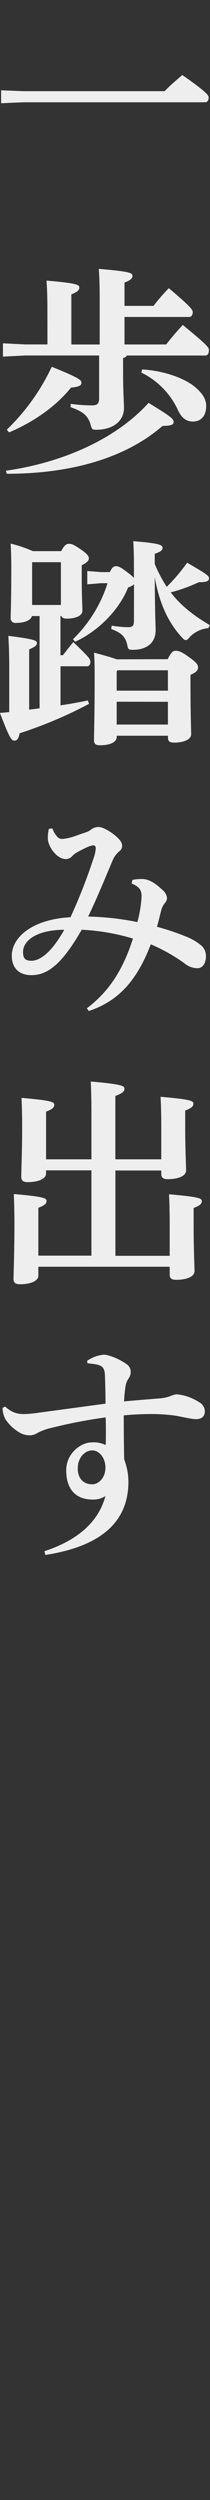
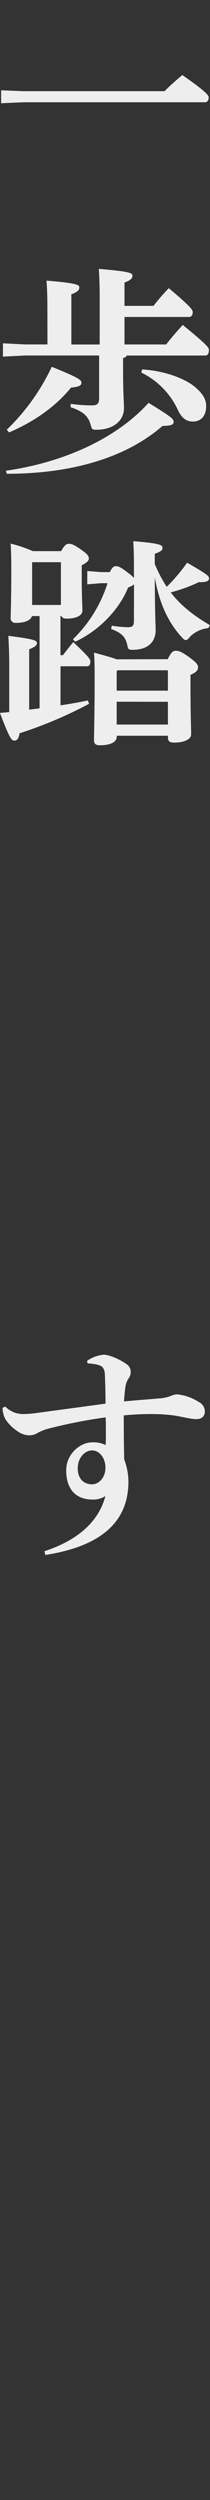
<svg xmlns="http://www.w3.org/2000/svg" id="レイヤー_1" data-name="レイヤー 1" viewBox="0 0 71.2 847.49">
  <rect x="0" y="0" width="71.2" height="847.49" fill="#333333" stroke="none" />
  <defs>
    <style>.cls-1{fill:#eee;}</style>
  </defs>
  <path class="cls-1" d="M7.89,30.91H55.81c1.8-1.88,3.9-3.68,6-5.48,8.27,5.78,8.94,6.91,8.94,7.59,0,1-.45,1.65-1.2,1.65H7.89L.38,35V30.61Z" />
  <path class="cls-1" d="M16.07,105.19c0-3.9-.07-6.84-.3-10.07,10.44.9,11.12,1.43,11.12,2.33s-.6,1.51-2.7,2.33v17H33.8V101.21c0-3.91-.08-6.83-.3-10.06,10.74.9,11.41,1.42,11.41,2.32s-.6,1.5-2.7,2.33v7.89h9.84a69.06,69.06,0,0,1,5.18-6c7.74,6.53,8.11,7.36,8.11,8.19s-.45,1.57-1.2,1.57H42.21v9.32H56.33c1.73-2.18,3.46-4.28,5.64-6.61,8.33,6.83,8.86,7.66,8.86,8.48,0,1.21-.45,1.88-1.2,1.88H43a1.62,1.62,0,0,1-1.27.83v4.58c0,7.44.3,10.07.3,12.39,0,4.21-3.46,7.36-9.39,7.36-1.35,0-1.5-.15-1.88-1.58-.9-3.3-2.78-4.65-6.84-6.08l.08-1.12a51.79,51.79,0,0,0,7.06.52c1.88,0,2.55-.45,2.55-2.55V120.51H8.49L1,120.89v-4.51l7.51.38h7.58ZM2,159.57c19.08-2.71,37.25-10.67,48.37-23,8,4.89,8.49,5.49,8.49,6.46s-.76,1.28-3.76,1.36c-12.84,11.19-31.7,16.22-52.8,16.22Zm.3-13.9a72.44,72.44,0,0,0,15.25-21.33c9.46,3.83,10.06,4.51,10.06,5.41s-.68,1.35-3.53,1.65c-5.18,6.39-12.54,11.57-21,15.18Zm45.89-20.43c7.14.38,14.5,2.93,18.18,6.16,2.47,2.18,3.53,4.06,3.53,6.23,0,3.46-1.81,5.27-4.51,5.27-2.18,0-3.83-1.13-5.18-4.14A26.45,26.45,0,0,0,47.92,126.3Z" />
  <path class="cls-1" d="M10.82,208.84c-.3,1.27-2.11,2.32-5.41,2.32a1.57,1.57,0,0,1-1.8-1.72c0-1.28.22-5,.22-16.9,0-3.46-.07-5.41-.22-8.26a43.52,43.52,0,0,1,7.51,2.55h9.61c1-1.88,1.73-2.48,2.55-2.48,1,0,1.58.15,4.28,2,2.33,1.65,2.56,2.32,2.56,3,0,.83-1,1.58-2.41,2.26V196c0,6.24.23,9.54.23,11,0,1.73-2.25,2.71-5.33,2.71q-1.47,0-1.8-.9H20.5v13.29h.83c1.43-1.8,2-2.63,3.53-4.43,5.18,5,5.78,5.7,5.78,6.61s-.37,1.58-1.12,1.58h-9V239.1c3.08-.45,6.16-1,9.24-1.65l.45,1.13a144.44,144.44,0,0,1-23.58,10c-.23,1.65-.83,2.48-1.65,2.48-1,0-1.51-.15-5-9.39,1.05-.08,2.1-.15,3.15-.3V226c0-4.44-.15-7.67-.3-10.45,8.34,1.06,9.69,1.51,9.69,2.41s-.67,1.27-2.63,2.18v20.43l3.53-.45V208.84Zm.07-3.76h9.76v-14.5H10.89Zm34.55-7a5.57,5.57,0,0,1-2,1.05c-3,7.58-10.06,14.79-17.95,18.4l-.75-.83a45.75,45.75,0,0,0,11.72-19H34.32l-4.73.38v-4.51l4.73.37h2.93c.75-1.65,1.36-2,2-2,.9,0,1.58.23,4.28,2.33a12.07,12.07,0,0,1,1.88,1.66v-3.23c0-4.66-.07-6.46-.22-9.24,9.68.75,9.91,1.43,9.91,2.33,0,.75-.6,1.2-2.63,1.95v3.46a47.76,47.76,0,0,0,4.06,7.73,60.26,60.26,0,0,0,6.91-8.18c6.91,4,7.43,4.5,7.43,5.33s-.75,1.27-2.93,1.27h-.52a53.9,53.9,0,0,1-9.54,3.46c3.38,4.43,7.66,7.81,13.29,11.11l-.52,1a10.21,10.21,0,0,0-6.16,2.86c-.68.82-1,1.2-1.5,1.2s-.83-.38-1.58-1.2c-4.66-5.19-7.44-11.65-8.94-20.06.08,13.9.3,16.38.3,17.88,0,4.28-2.93,6.68-7.73,6.68-1.43,0-1.58-.15-1.88-1.58-.6-2.85-2-4.2-5.49-5.48l.23-1.12a40.11,40.11,0,0,0,5.33.52c1.73,0,2.18-.45,2.18-2.18Zm11.42,25.38c1.27-2.55,1.88-2.85,2.7-2.85,1,0,1.88.22,4.58,2.18s3,2.63,3,3.45c0,1-.6,1.65-2.56,2.55v2c0,11.49.23,16.37.23,18.1s-2.33,2.85-5.86,2.85c-1.43,0-2-.52-2-1.65v-.68H39.58v.38c0,1.73-2.1,2.85-5.71,2.85-1.42,0-2-.52-2-1.65,0-2.25.22-8.71.22-21.33,0-3.08,0-5.63-.22-8.41,4,1.05,6.31,1.72,7.66,2.25Zm-17,3.76-.3.37v6.54H56.93v-6.91Zm-.3,10.66v7.74H56.93V237.9Z" />
-   <path class="cls-1" d="M44.91,298.28a15.66,15.66,0,0,1,3.23-.3c2.33,0,4.44,1.35,6.84,3.61a4.27,4.27,0,0,1,1.65,2.77A2.6,2.6,0,0,1,56,306a6.4,6.4,0,0,0-1.28,2.4c-.45,1.65-.82,3.38-1.5,5.78a78.18,78.18,0,0,1,9.47,3.16,18.77,18.77,0,0,1,5.7,3.3,4.79,4.79,0,0,1,1.43,3.68c0,1.73-.82,3.84-2.85,3.91a7.12,7.12,0,0,1-4.51-1.73,58.26,58.26,0,0,0-11.34-6.38c-4.73,12.39-11,19.23-21,22.61l-.68-.91c7-5.33,12-12.24,15.63-23.65a72,72,0,0,0-17.36-3c-6.6,11.49-11.41,15.33-16.89,15.4C6.53,330.65,4,328.18,4,324c0-6.38,7.14-12.39,19.9-13.07a186.46,186.46,0,0,0,7.89-20.2,11.43,11.43,0,0,0,.68-3.16c0-.6-.23-1-.83-1-1,0-2.78.9-5.33,2.25a7.71,7.71,0,0,0-2,1.58,2.89,2.89,0,0,1-2,.82c-3.08,0-6.09-4.28-6.09-7.06a11.82,11.82,0,0,1,.38-3.23l1.2-.08a7.07,7.07,0,0,0,1.43,2.56,2.2,2.2,0,0,0,1.8,1,17.44,17.44,0,0,0,4.81-1.13c2.48-.9,4.05-1.28,4.8-1.88a4.11,4.11,0,0,1,2.86-1.05c1.65,0,5.33,2.33,6.91,4.21a3.37,3.37,0,0,1,1,2.17,2.24,2.24,0,0,1-1,1.88,8.14,8.14,0,0,0-2.33,3.31c-2.78,6.61-5.56,13.37-8.19,18.78a95,95,0,0,1,16.68,1.87A39.55,39.55,0,0,0,48,303.84c0-2-.6-3.16-3.38-4.36ZM7.81,322.69c0,2.26.83,3,2.86,3,2.32,0,6.3-1.87,11.11-10.51C12,315.26,7.81,319.09,7.81,322.69Z" />
-   <path class="cls-1" d="M31,396.74H15.62v1.06c0,1.8-2.55,2.93-6.23,2.93-1.5,0-2.18-.53-2.18-1.73,0-2.48.3-8.41.3-16.83,0-3.83-.07-6.76-.22-10,10.44.9,11.11,1.43,11.11,2.33s-.6,1.51-2.78,2.33V393H31v-15.1c0-4.81-.08-8.11-.23-11.27,10.67.91,11.42,1.51,11.42,2.41s-.6,1.58-3.08,2.48V393H54.68V381.8c0-3.83-.08-6.76-.23-10,10.44.9,11.12,1.43,11.12,2.33s-.6,1.5-2.78,2.33V382c0,7.36.3,13.29.3,14.79,0,1.81-2.55,2.94-6.23,2.94-1.5,0-2.18-.53-2.18-1.73v-1.21H39.13v28.92h18.4V414.85c0-3.84-.07-6.76-.22-10,10.44.9,11.11,1.42,11.11,2.32s-.6,1.51-2.77,2.33V415c0,8.48.3,14.42.3,15.92,0,1.8-2.56,2.93-6.24,2.93-1.5,0-2.18-.53-2.18-1.73v-2.7H13v3c0,1.8-2.55,2.93-6.23,2.93-1.5,0-2.18-.52-2.18-1.73,0-2.47.3-8.41.3-18.85,0-3.83-.07-6.76-.22-10,10.44.9,11.11,1.43,11.11,2.33s-.6,1.5-2.78,2.33v16.22H31Z" />
  <path class="cls-1" d="M29.52,461.33a11.62,11.62,0,0,1,5.63-2.1c1.73,0,5.33,1.43,7.89,3.3A3,3,0,0,1,44.31,465a3.75,3.75,0,0,1-.75,2.33,6.72,6.72,0,0,0-1.05,2.93c-.22,1.65-.37,3.08-.45,4.81,4.73-.45,8-.68,12.32-1.05a12.72,12.72,0,0,0,3.38-.75,7.07,7.07,0,0,1,2.18-.61,16.52,16.52,0,0,1,7.51,2.64,3.57,3.57,0,0,1,2,3.15c0,1.65-1.05,2.63-2.93,2.63s-5-.91-7.81-1.28a59.46,59.46,0,0,0-7.51-.45c-3,0-6.16.15-9.24.45,0,2.93,0,8.71.15,14.95a21.45,21.45,0,0,1,1.43,7.51c0,14-9.77,22-28.17,24.86l-.3-1.28c10.82-3.53,18.33-9.69,20.66-18.7a7.31,7.31,0,0,1-4.28,1.2c-5.86,0-9-3.6-9-9.91,0-5.79,5-9.47,8.64-9.47a9.19,9.19,0,0,1,4.73.9c.08-1.42.08-2.78.08-4.28s0-3.15-.08-5.1a170,170,0,0,0-18.55,3.6,18.45,18.45,0,0,0-4.51,1.65,4.94,4.94,0,0,1-2.85.83A6.91,6.91,0,0,1,6,485.22a14.23,14.23,0,0,1-4.13-4.06,8.29,8.29,0,0,1-1-3.9l.9-.45a9.35,9.35,0,0,0,3.31,2.1,9.31,9.31,0,0,0,2.93.45,39.41,39.41,0,0,0,5-.45l22.76-3.08c0-3.61-.07-6.16-.15-8.19-.07-2.4-.07-2.93-.67-3.9s-2.26-1.35-5.26-1.58Zm-3.16,36.43c0,3.61,2.11,5.41,4.89,5.41,2.17,0,4.5-2.18,4.5-5.63,0-3.23-2-5.86-4.5-5.86S26.36,494.16,26.36,497.76Z" />
</svg>